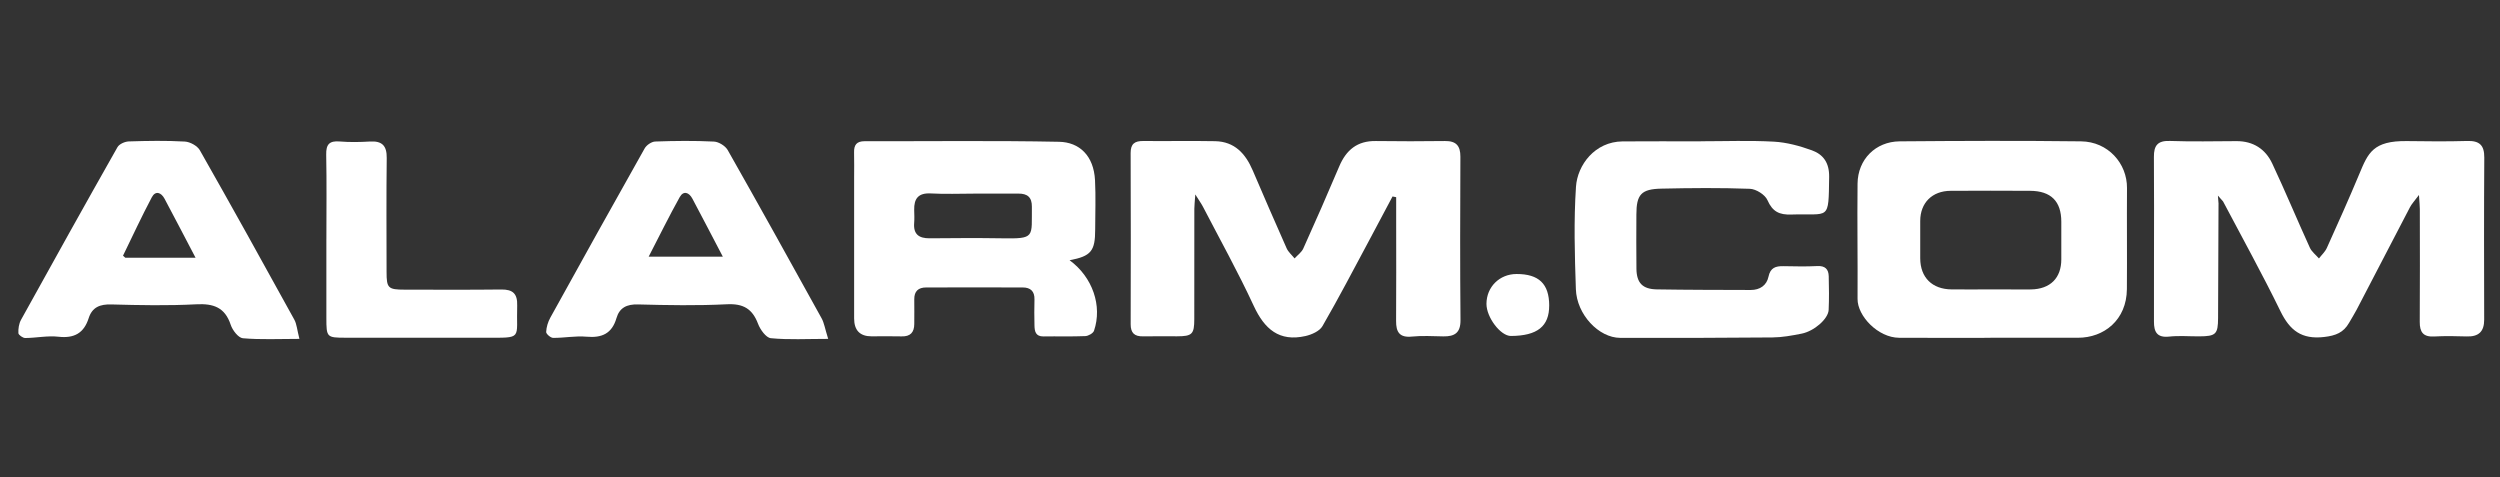
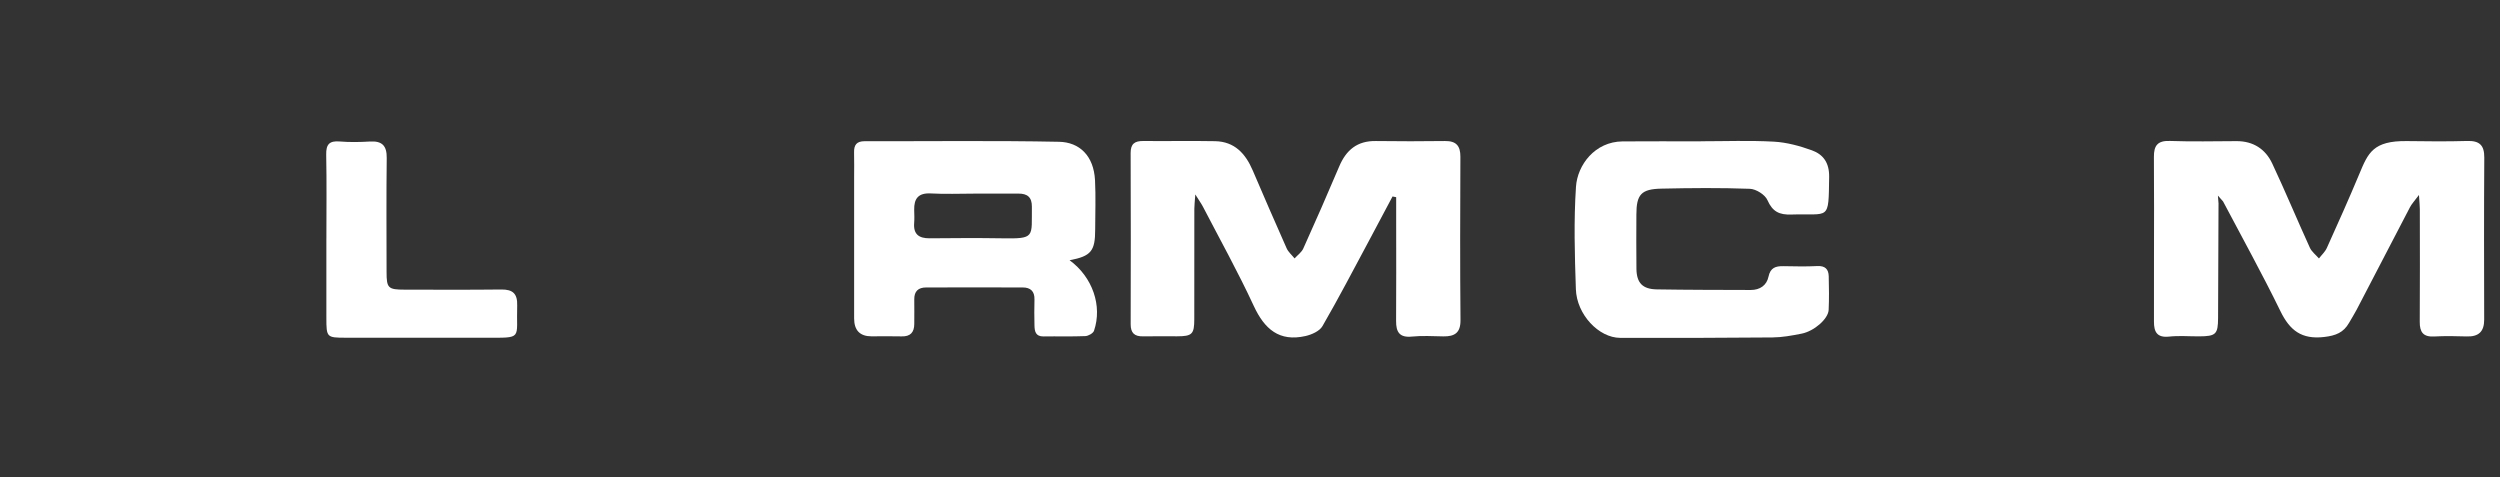
<svg xmlns="http://www.w3.org/2000/svg" id="Capa_1" viewBox="0 0 953 182">
  <rect x="0" y="0" width="953" height="182" fill="#333333" stroke="none" />
  <defs>
    <style>.cls-1{fill:#fff;}</style>
  </defs>
  <path class="cls-1" d="m845.7,77.75c-.06,14.5-.11,29-.17,43.51-.03,6.15-.83,6.93-7.21,6.96-3.82.02-7.67-.32-11.44.09-4.67.5-5.81-1.83-5.79-5.73.04-7.74.01-15.47.01-23.21,0-13.19.08-26.38-.03-39.56-.04-4.31,1.41-6.25,6.09-6.08,8.45.3,16.92.11,25.38.07,6.39-.03,11.05,3.02,13.64,8.54,4.98,10.59,9.47,21.42,14.33,32.07.71,1.57,2.29,2.75,3.47,4.11,1.02-1.33,2.34-2.52,3.01-4,4.23-9.37,8.44-18.75,12.4-28.24,3.31-7.93,5.17-12.68,18.18-12.5,7.63.11,15.27.18,22.9-.04,4.66-.14,6.57,1.56,6.54,6.31-.14,20.61-.09,41.21-.04,61.82.01,4.55-2.13,6.53-6.66,6.38-4.14-.14-8.3-.2-12.44.02-4.17.22-5.49-1.7-5.46-5.58.1-14.34.05-28.68.03-43.03,0-1.23-.15-2.47-.33-5.34-1.75,2.36-2.79,3.44-3.45,4.72-6.79,12.98-13.52,26-20.29,38.99-.9,1.72-1.95,3.37-2.92,5.06-2.1,3.69-5.08,4.86-9.49,5.37-8.58,1-13.07-2.49-16.65-9.83-6.89-14.14-14.54-27.92-21.87-41.84-.48-.54-.96-1.08-1.97-2.23.13,1.66.19,2.43.25,3.2Z" />
  <path class="cls-1" d="m530.83,74.9c-2.98,5.61-5.95,11.23-8.95,16.83-5.86,10.91-11.57,21.9-17.77,32.61-1.09,1.89-4.11,3.23-6.47,3.76-10.02,2.26-15.61-2.66-19.7-11.47-5.94-12.83-12.83-25.22-19.35-37.78-.64-1.23-1.47-2.37-2.94-4.73-.19,2.72-.36,4.09-.37,5.47-.02,14.01,0,28.02-.02,42.03,0,5.79-.81,6.57-6.59,6.58-4.31.01-8.63-.06-12.94.02-3.26.06-4.73-1.27-4.72-4.64.07-21.76.07-43.51-.01-65.27-.01-3.5,1.55-4.59,4.82-4.56,9.12.09,18.25-.1,27.37.07,7.45.14,11.6,4.75,14.33,11.11,4.26,9.92,8.54,19.83,12.93,29.69.65,1.46,2.01,2.6,3.04,3.89,1.13-1.25,2.67-2.32,3.33-3.79,4.68-10.38,9.26-20.81,13.7-31.3,2.64-6.23,6.86-9.77,13.94-9.66,8.79.13,17.59.11,26.38,0,4.25-.05,5.88,1.83,5.86,5.98-.09,20.77-.15,41.54.04,62.3.04,4.89-2.27,6.25-6.54,6.19-3.98-.06-8-.33-11.94.07-4.8.49-6.1-1.74-6.07-5.97.09-12.36.03-24.72.03-37.09,0-3.36,0-6.71,0-10.07-.47-.09-.94-.18-1.41-.28Z" />
-   <path class="cls-1" d="m758.76,128.78c-11.61,0-23.21.05-34.82-.02-8.04-.05-15.89-8.29-15.84-14.81.09-14.66-.16-29.32,0-43.98.1-9.18,6.85-16.01,16.05-16.09,23.05-.19,46.1-.28,69.14,0,10.32.12,17.58,8.43,17.52,17.78-.09,12.85.06,25.7-.04,38.55-.09,11.76-8.72,18.57-18.69,18.54-11.11-.03-22.22,0-33.33,0v.04Zm.08-18.45c2.49,0,4.97,0,7.46,0,2.65,0,5.3.05,7.95,0,7.32-.14,11.53-4.36,11.52-11.47,0-4.77,0-9.55,0-14.32,0-7.79-3.91-11.75-11.88-11.8-10.11-.07-20.22-.05-30.32,0-7.02.03-11.56,4.57-11.58,11.45-.01,4.77-.03,9.55,0,14.32.04,7.28,4.54,11.74,11.94,11.81,4.97.05,9.94,0,14.91,0Z" />
  <path class="cls-1" d="m407.74,99.21c8.77,6.42,12.52,17.42,9.3,26.86-.33.98-2.15,2-3.31,2.05-5.3.22-10.62.04-15.92.13-3.07.05-3.42-1.97-3.47-4.19-.08-3.29-.09-6.59,0-9.89.09-3.13-1.51-4.59-4.47-4.59-12.28-.04-24.55-.02-36.83,0-3,0-4.56,1.46-4.52,4.53.04,3.13.01,6.26,0,9.39-.01,3.19-1.48,4.83-4.84,4.73-3.81-.1-7.63-.03-11.45-.02q-6.63,0-6.64-6.83c0-17.8,0-35.6,0-53.4,0-3.3.07-6.59-.02-9.89-.07-2.82.96-4.26,4.01-4.26,24.72.05,49.44-.28,74.14.22,7.69.15,13.22,5.24,13.7,14.67.32,6.25.07,12.52.06,18.79,0,8.19-1.56,10.15-9.75,11.69Zm-36.45-25.4c-5.47,0-10.96.24-16.41-.07-4.82-.27-6.5,1.96-6.39,6.32.04,1.65.12,3.3-.01,4.94-.35,4.3,1.81,5.87,5.89,5.84,9.12-.08,18.25-.15,27.36,0,13.06.23,11.48-.35,11.62-12.03.04-3.64-1.72-5.03-5.14-5.01-5.64.03-11.28,0-16.92,0Z" />
  <path class="cls-1" d="m648.36,53.85c9.29,0,18.6-.36,27.86.15,4.88.27,9.84,1.62,14.47,3.3,4.35,1.58,6.65,4.75,6.58,10.11-.25,17.1.25,13.87-14.4,14.37-4.59.16-7.2-1.09-9.12-5.49-.91-2.08-4.33-4.23-6.7-4.32-11.26-.42-22.55-.31-33.83-.06-7.62.17-9.42,2.28-9.43,9.82-.01,6.92-.08,13.84.02,20.76.08,5.36,2.32,7.72,7.75,7.82,11.93.2,23.86.19,35.8.23,3.53.01,6.1-1.76,6.79-5.08.71-3.43,2.74-4.05,5.67-4,4.31.07,8.63.19,12.93-.04,3.01-.16,4.29,1.22,4.36,3.88.11,4.28.17,8.58-.03,12.85-.17,3.4-5.48,8.07-10.29,9.03-3.67.73-7.42,1.42-11.14,1.45-19.34.18-38.69.21-58.03.16-8.17-.02-16.58-8.89-16.9-18.56-.44-13-.82-26.07.04-39.03.54-8.27,7.18-17.21,17.76-17.3,9.95-.08,19.9-.02,29.85-.02v-.04Z" />
-   <path class="cls-1" d="m315.7,129.18c-8.2,0-15.08.4-21.86-.26-1.83-.18-4.05-3.29-4.88-5.5-2.16-5.72-5.64-7.75-11.9-7.43-11.26.56-22.57.36-33.85.06-4.29-.12-7.06,1.26-8.21,5.21-1.72,5.9-5.54,7.62-11.44,7.09-4.18-.38-8.47.49-12.71.45-.94,0-2.68-1.5-2.65-2.25.08-1.84.68-3.82,1.58-5.45,11.91-21.55,23.87-43.07,35.96-64.52.71-1.27,2.63-2.58,4.03-2.63,7.46-.26,14.94-.35,22.39.02,1.84.09,4.34,1.65,5.25,3.25,12.08,21.3,23.96,42.71,35.8,64.14.97,1.76,1.26,3.88,2.5,7.84Zm-40.16-31.34c-4.13-7.88-7.82-15.02-11.6-22.11-1.27-2.39-3.39-3.19-4.85-.56-4.02,7.21-7.66,14.62-11.82,22.67h28.28Z" />
-   <path class="cls-1" d="m114.16,129.18c-7.92,0-14.78.35-21.57-.24-1.73-.15-3.96-3.05-4.64-5.12-2.2-6.64-6.54-8.17-13.16-7.82-10.75.56-21.56.35-32.33.05-4.38-.12-7.32,1.05-8.67,5.27-1.81,5.65-5.47,7.72-11.5,7.04-4.15-.47-8.45.46-12.68.49-.91,0-2.56-1.17-2.6-1.86-.08-1.69.2-3.62,1.01-5.09,12.16-21.99,24.38-43.94,36.76-65.8.67-1.19,2.81-2.14,4.3-2.19,7.12-.23,14.27-.35,21.38.05,2,.11,4.76,1.62,5.72,3.31,12.18,21.43,24.12,42.98,36.01,64.57.94,1.7,1.05,3.85,1.95,7.36Zm-66.39-30.92h26.78c-4.37-8.33-8.06-15.46-11.84-22.53-1.27-2.38-3.44-3.17-4.84-.53-3.88,7.31-7.35,14.83-10.98,22.27.3.26.59.53.89.79Z" />
  <path class="cls-1" d="m124.42,91.06c0-10.71.14-21.42-.07-32.12-.08-3.91,1.2-5.34,5.17-5.01,3.79.32,7.63.25,11.43.02,4.68-.29,6.53,1.55,6.47,6.28-.18,14.49-.07,28.99-.06,43.49,0,6.13.59,6.69,6.93,6.7,12.27.01,24.54.09,36.8-.06,4.45-.05,6.2,1.63,6.06,6.13-.41,12.96,2.43,12.26-12.1,12.25-17.74,0-35.49.01-53.23,0-7.3,0-7.4-.14-7.41-7.52,0-10.05,0-20.1,0-30.15Z" />
-   <path class="cls-1" d="m590.55,116.45c.03,7.95-4.52,11.57-14.6,11.62-3.93.02-9.34-7.1-9.31-12.27.03-6.43,4.97-11.33,11.45-11.35,8.52-.02,12.44,3.75,12.47,11.99Z" />
  <path class="cls-1" d="m46.88,97.46c.3.26.59.53.89.79-.3-.26-.59-.53-.89-.79Z" />
</svg>